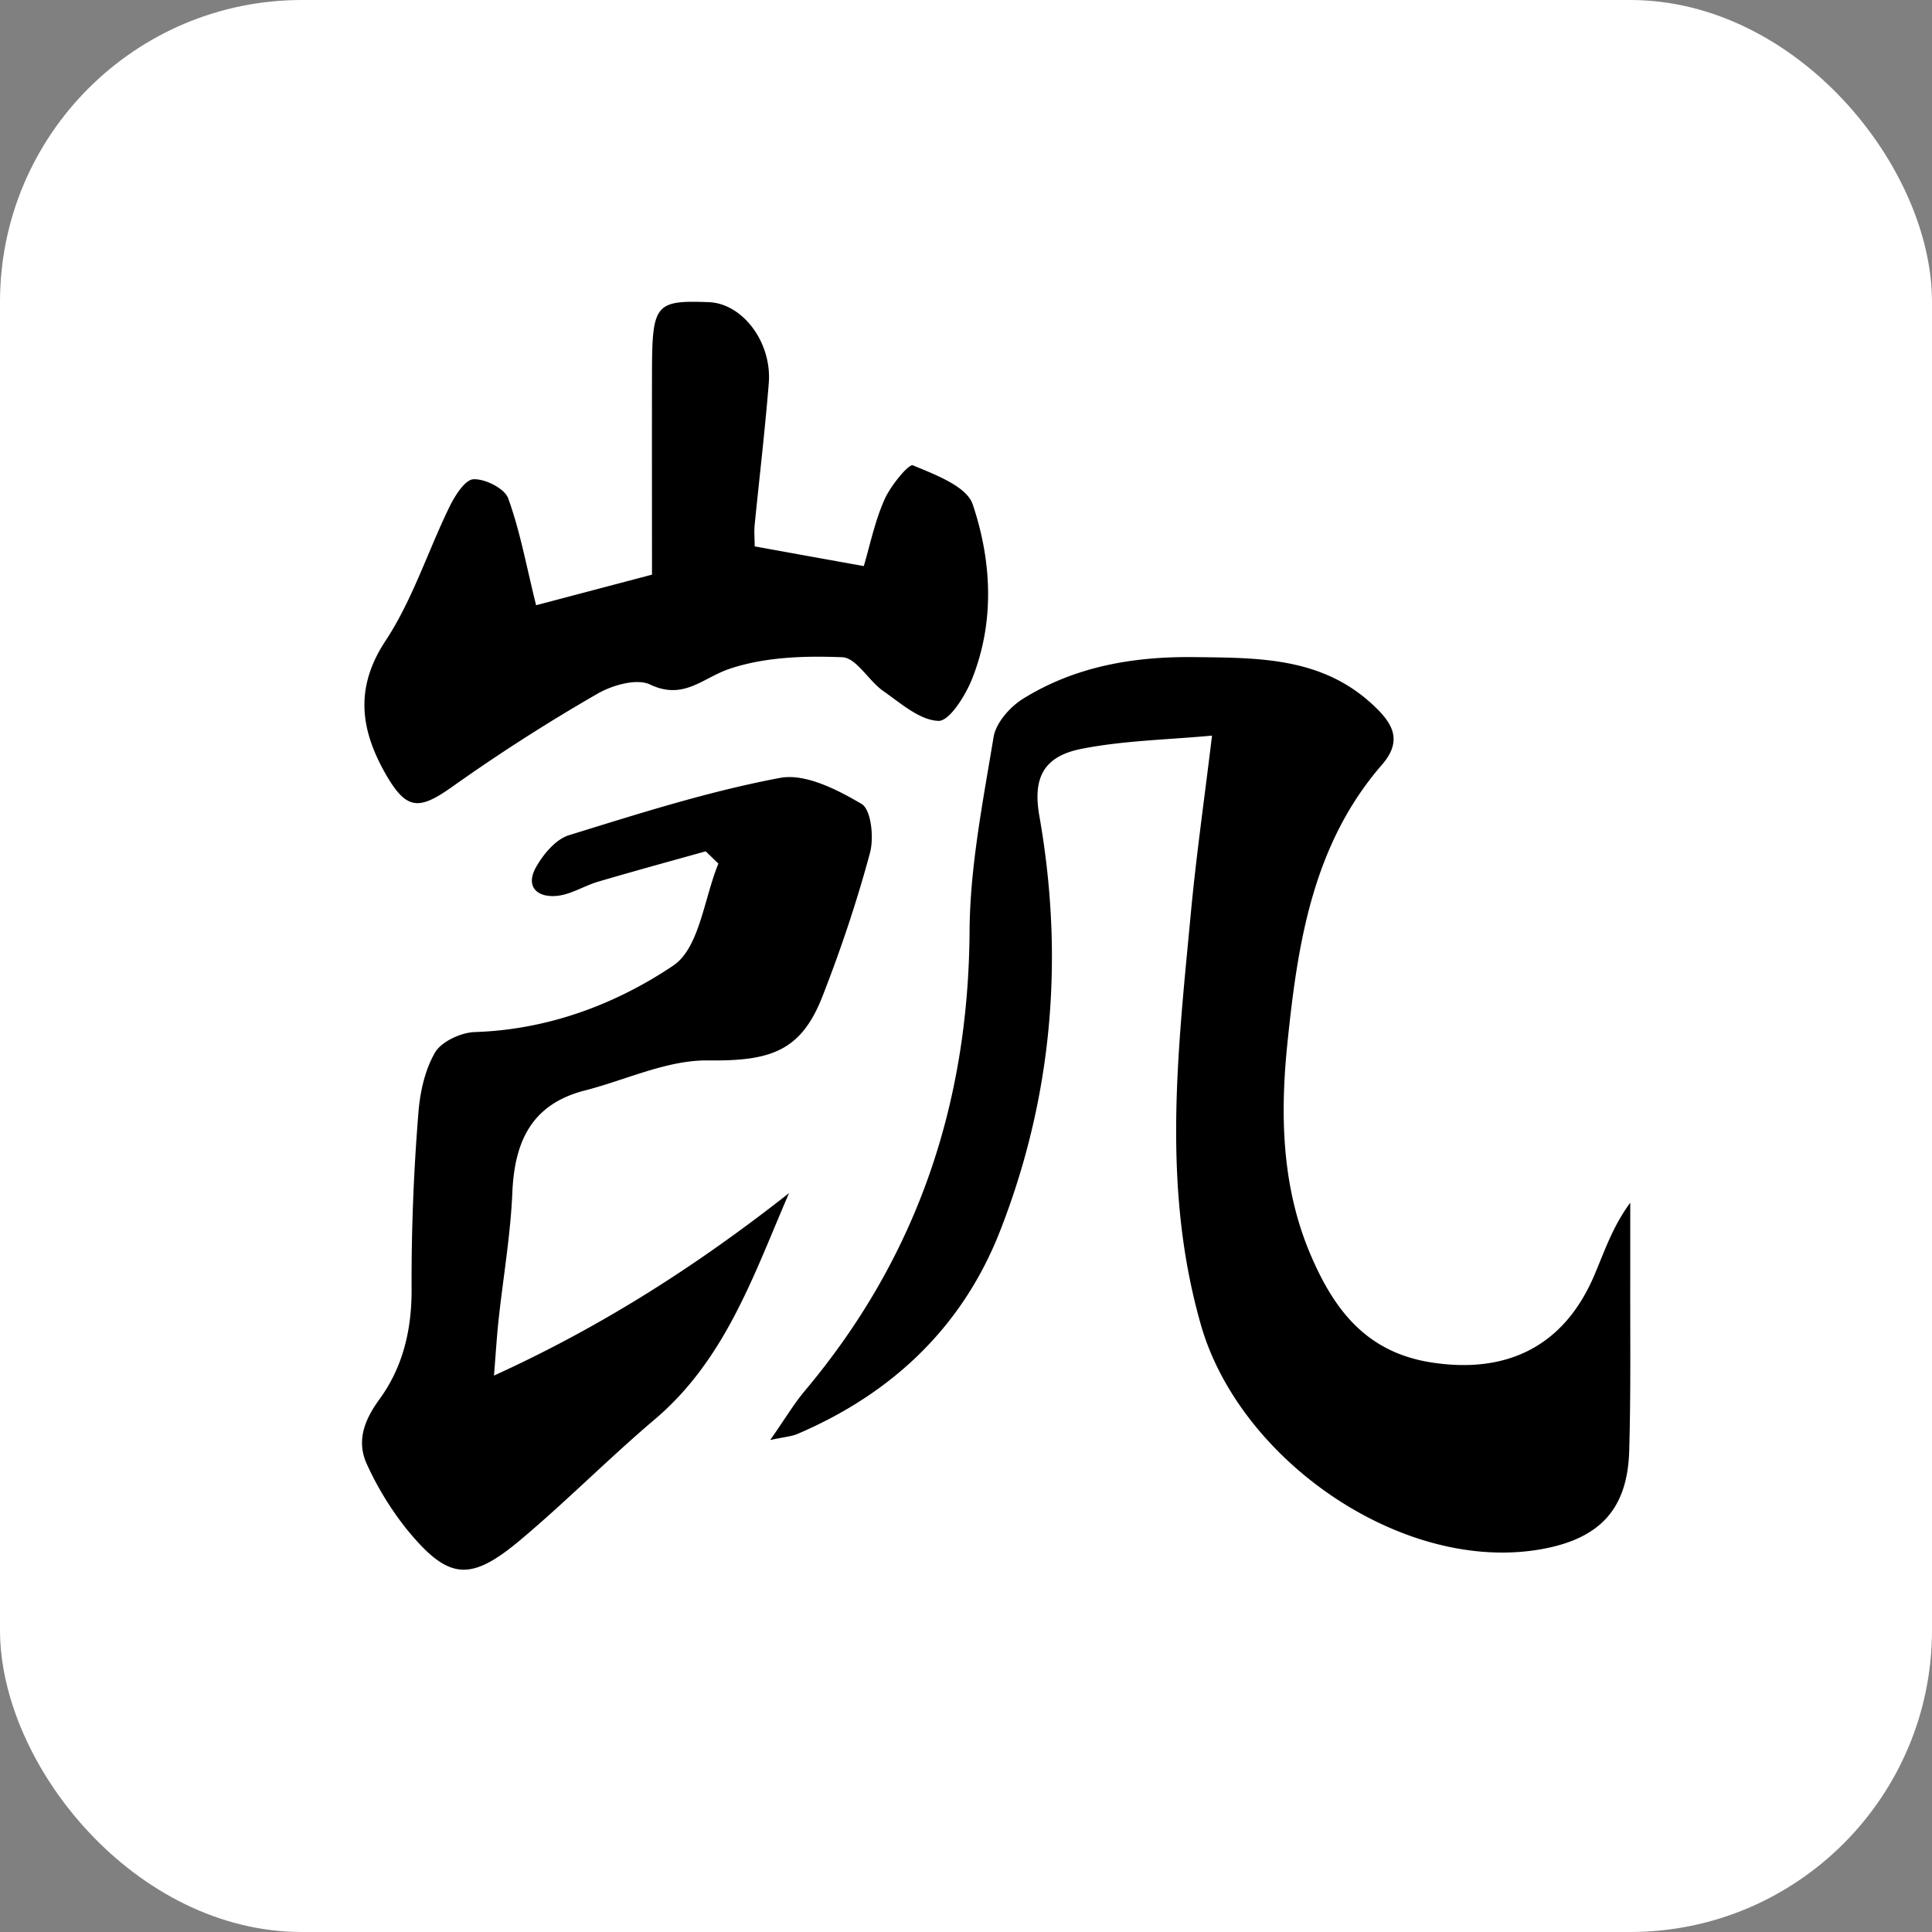
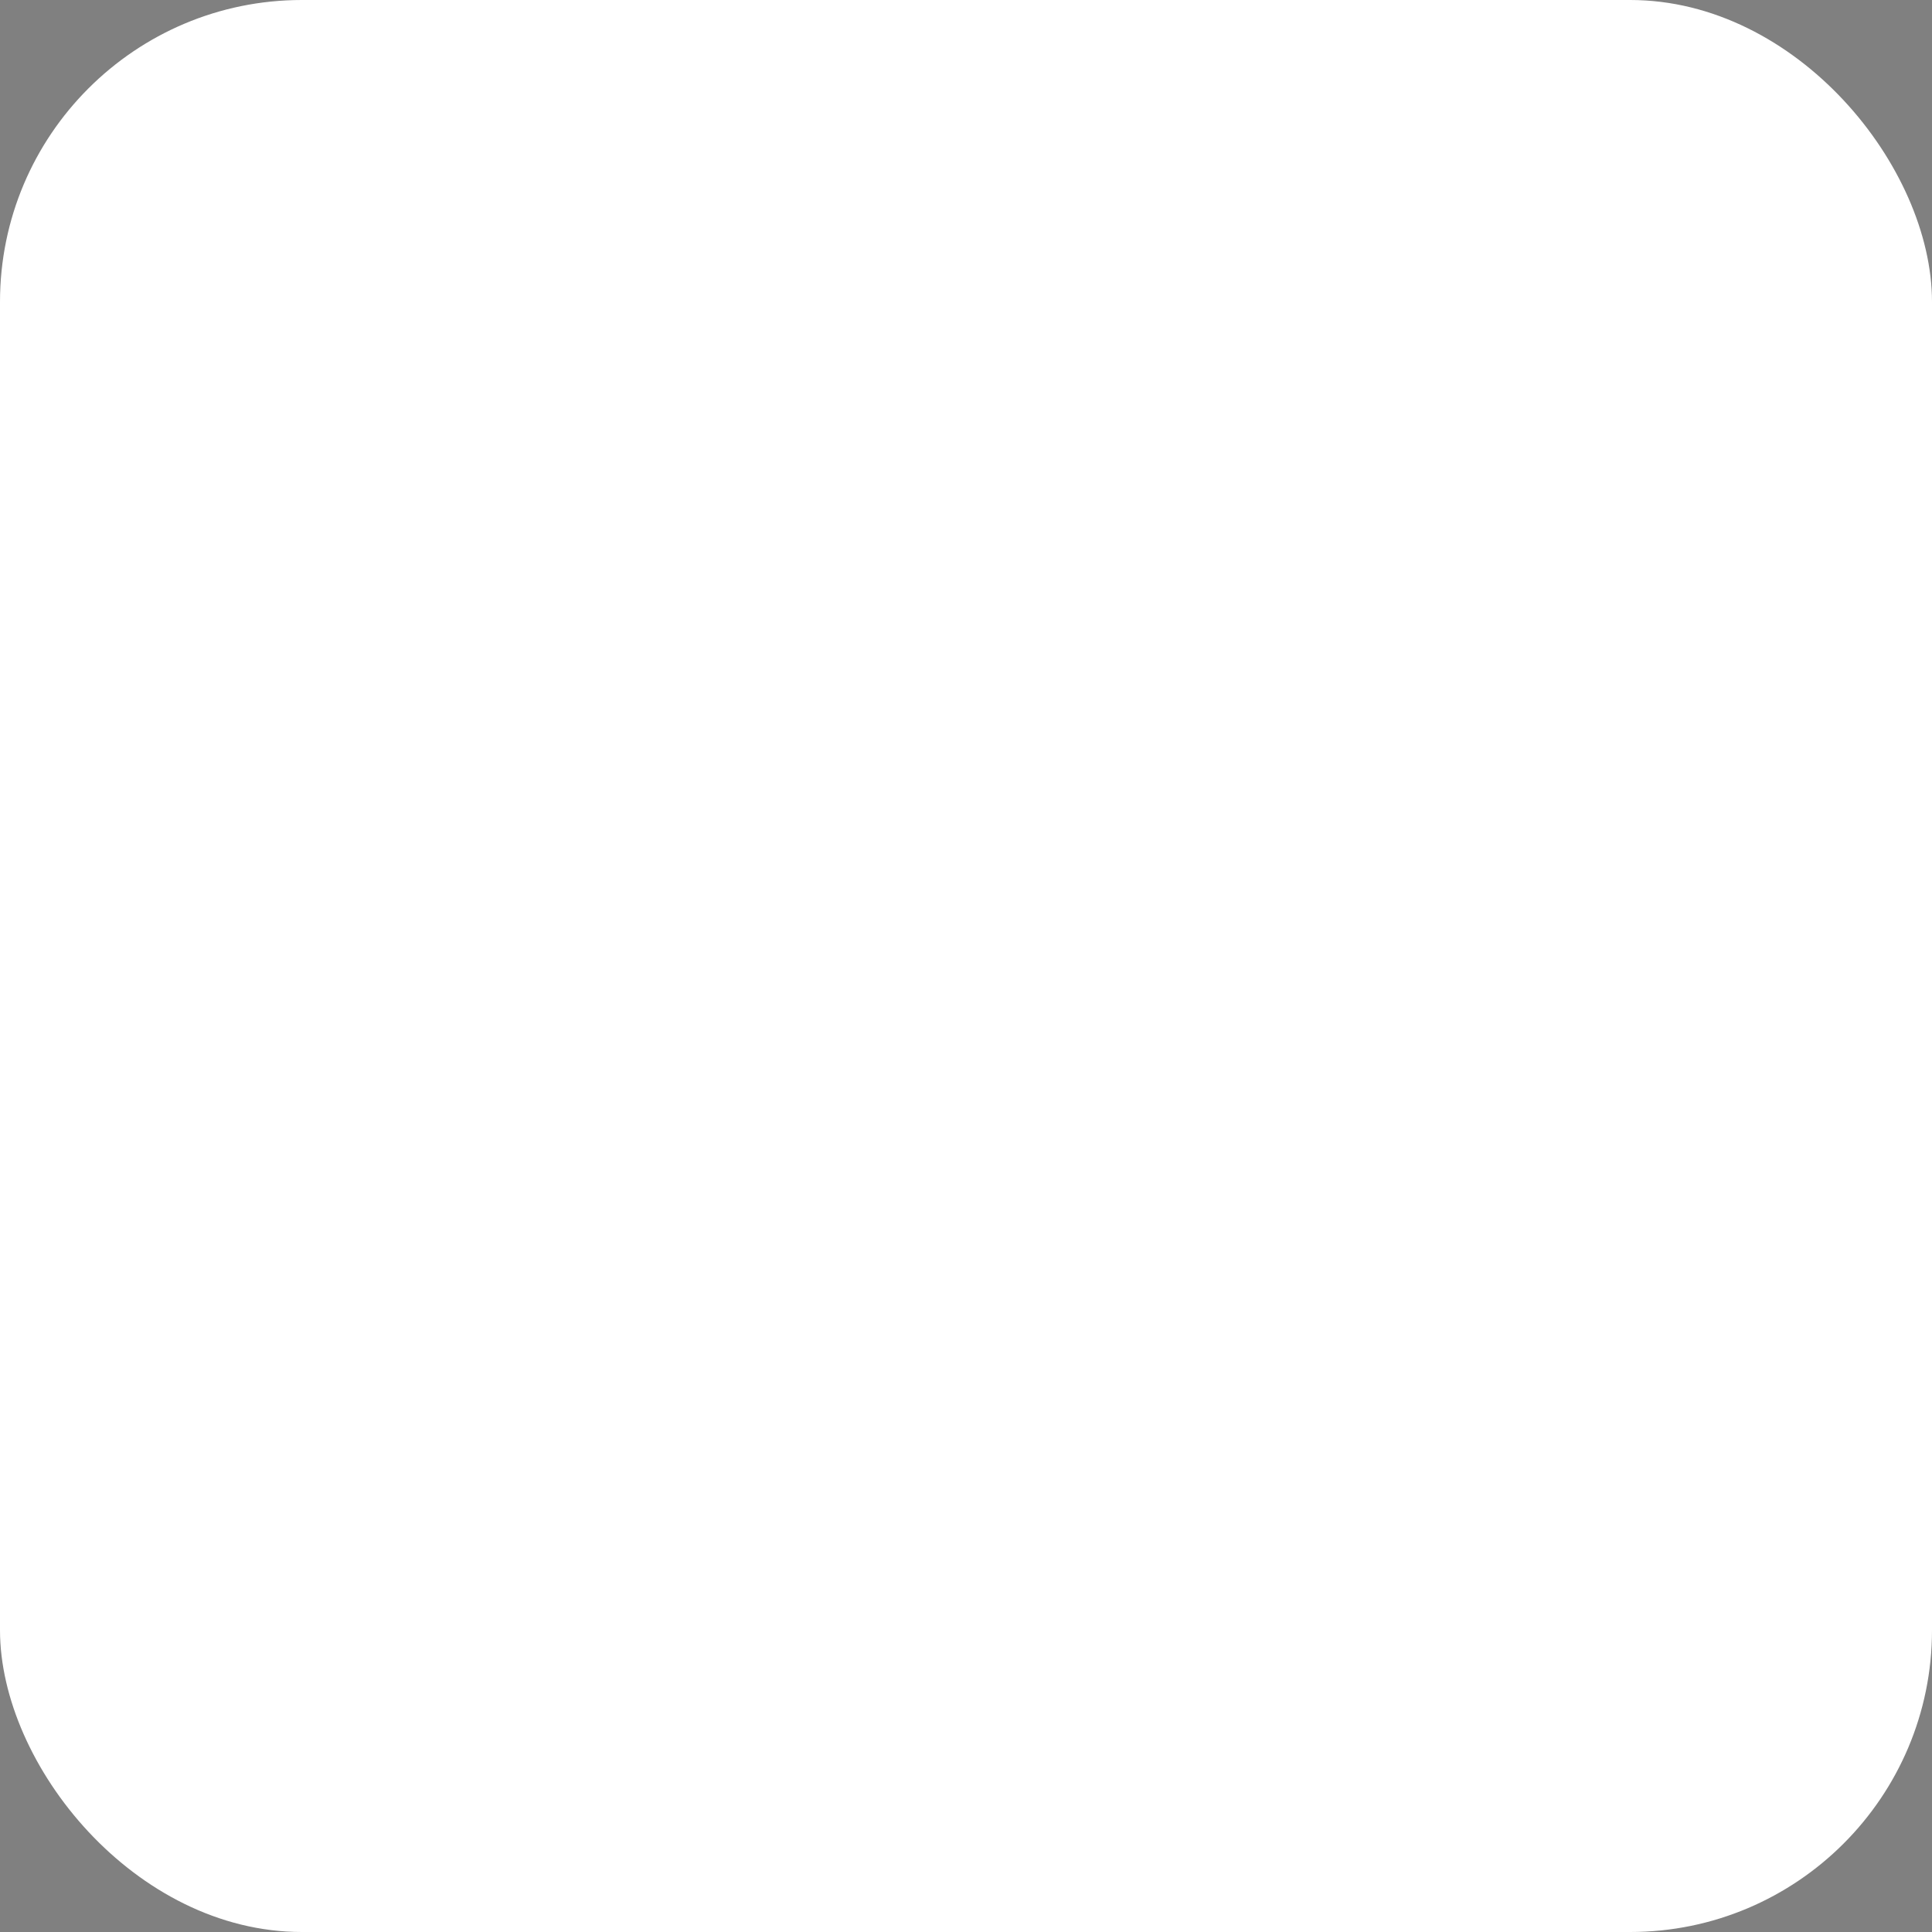
<svg xmlns="http://www.w3.org/2000/svg" width="32" height="32" fill="none">
  <rect width="100%" height="100%" fill="#808080" stroke="none" />
  <rect width="32" height="32" fill="#fff" rx="5" />
  <g fill="#000" clip-path="url(#a)">
-     <path d="M20.077 12.184c-.764.07-1.472.083-2.158.218-.634.123-.814.48-.705 1.107.414 2.347.221 4.649-.645 6.868-.617 1.587-1.778 2.695-3.352 3.37-.104.046-.224.053-.46.104.236-.335.385-.589.572-.813 1.856-2.207 2.712-4.745 2.73-7.614.007-1.073.223-2.152.398-3.218.04-.234.27-.497.487-.632.866-.538 1.839-.704 2.85-.69 1.037.012 2.076 0 2.918.765.34.309.54.6.177 1.018-1.148 1.322-1.396 2.965-1.564 4.598-.122 1.17-.102 2.371.375 3.5.384.907.914 1.629 2 1.8 1.254.198 2.196-.263 2.697-1.42.173-.401.306-.819.605-1.224v1.267c-.002.945.01 1.889-.017 2.834-.026.968-.479 1.46-1.447 1.636-2.289.412-4.994-1.455-5.643-3.7-.657-2.28-.387-4.536-.173-6.811.087-.938.221-1.872.353-2.963h.002zM11.69 14.1c-.594.166-1.187.328-1.778.502-.232.067-.45.212-.684.236-.33.034-.533-.152-.348-.478.12-.212.324-.458.543-.526 1.155-.357 2.315-.728 3.5-.95.416-.077.946.195 1.348.432.158.094.206.555.14.805-.218.811-.486 1.61-.792 2.391-.358.912-.874 1.064-1.895 1.052-.677-.007-1.355.323-2.034.497-.888.227-1.167.847-1.204 1.691-.03.7-.15 1.394-.226 2.092-.03.27-.046.542-.078.94 1.83-.834 3.396-1.85 4.887-3.022-.586 1.353-1.05 2.752-2.226 3.749-.754.639-1.452 1.346-2.209 1.983-.851.718-1.209.68-1.907-.177a5.18 5.18 0 0 1-.644-1.051c-.185-.389-.054-.738.202-1.09.401-.55.542-1.185.532-1.875a34.34 34.34 0 0 1 .11-2.83c.024-.352.102-.73.275-1.032.104-.186.433-.338.664-.345 1.211-.039 2.33-.459 3.284-1.1.435-.292.51-1.11.749-1.69l-.214-.207.005.003zm-2.812-4.075 1.921-.507c0-1.126-.002-2.248 0-3.37.003-1.112.059-1.177.942-1.143.56.022 1.048.666.992 1.346-.063.782-.155 1.558-.233 2.338-.012.118 0 .236 0 .361.615.111 1.201.218 1.807.326.102-.342.182-.74.343-1.102.1-.227.401-.594.47-.567.367.154.892.347.992.649.314.938.367 1.94-.012 2.89-.11.277-.377.702-.557.694-.311-.012-.623-.291-.91-.492-.246-.17-.447-.552-.681-.562-.628-.026-1.297-.004-1.88.196-.438.15-.75.52-1.307.255-.216-.103-.62.01-.863.15a29.93 29.93 0 0 0-2.384 1.525c-.574.41-.78.422-1.134-.198-.41-.724-.515-1.416 0-2.198.448-.678.7-1.481 1.06-2.22.09-.183.256-.45.397-.458.193-.01.516.152.575.314.197.538.299 1.11.462 1.766v.007z" />
-   </g>
+     </g>
  <defs>
    <clipPath id="a">
      <path fill="#fff" d="M6 5h21v21H6z" />
    </clipPath>
  </defs>
</svg>